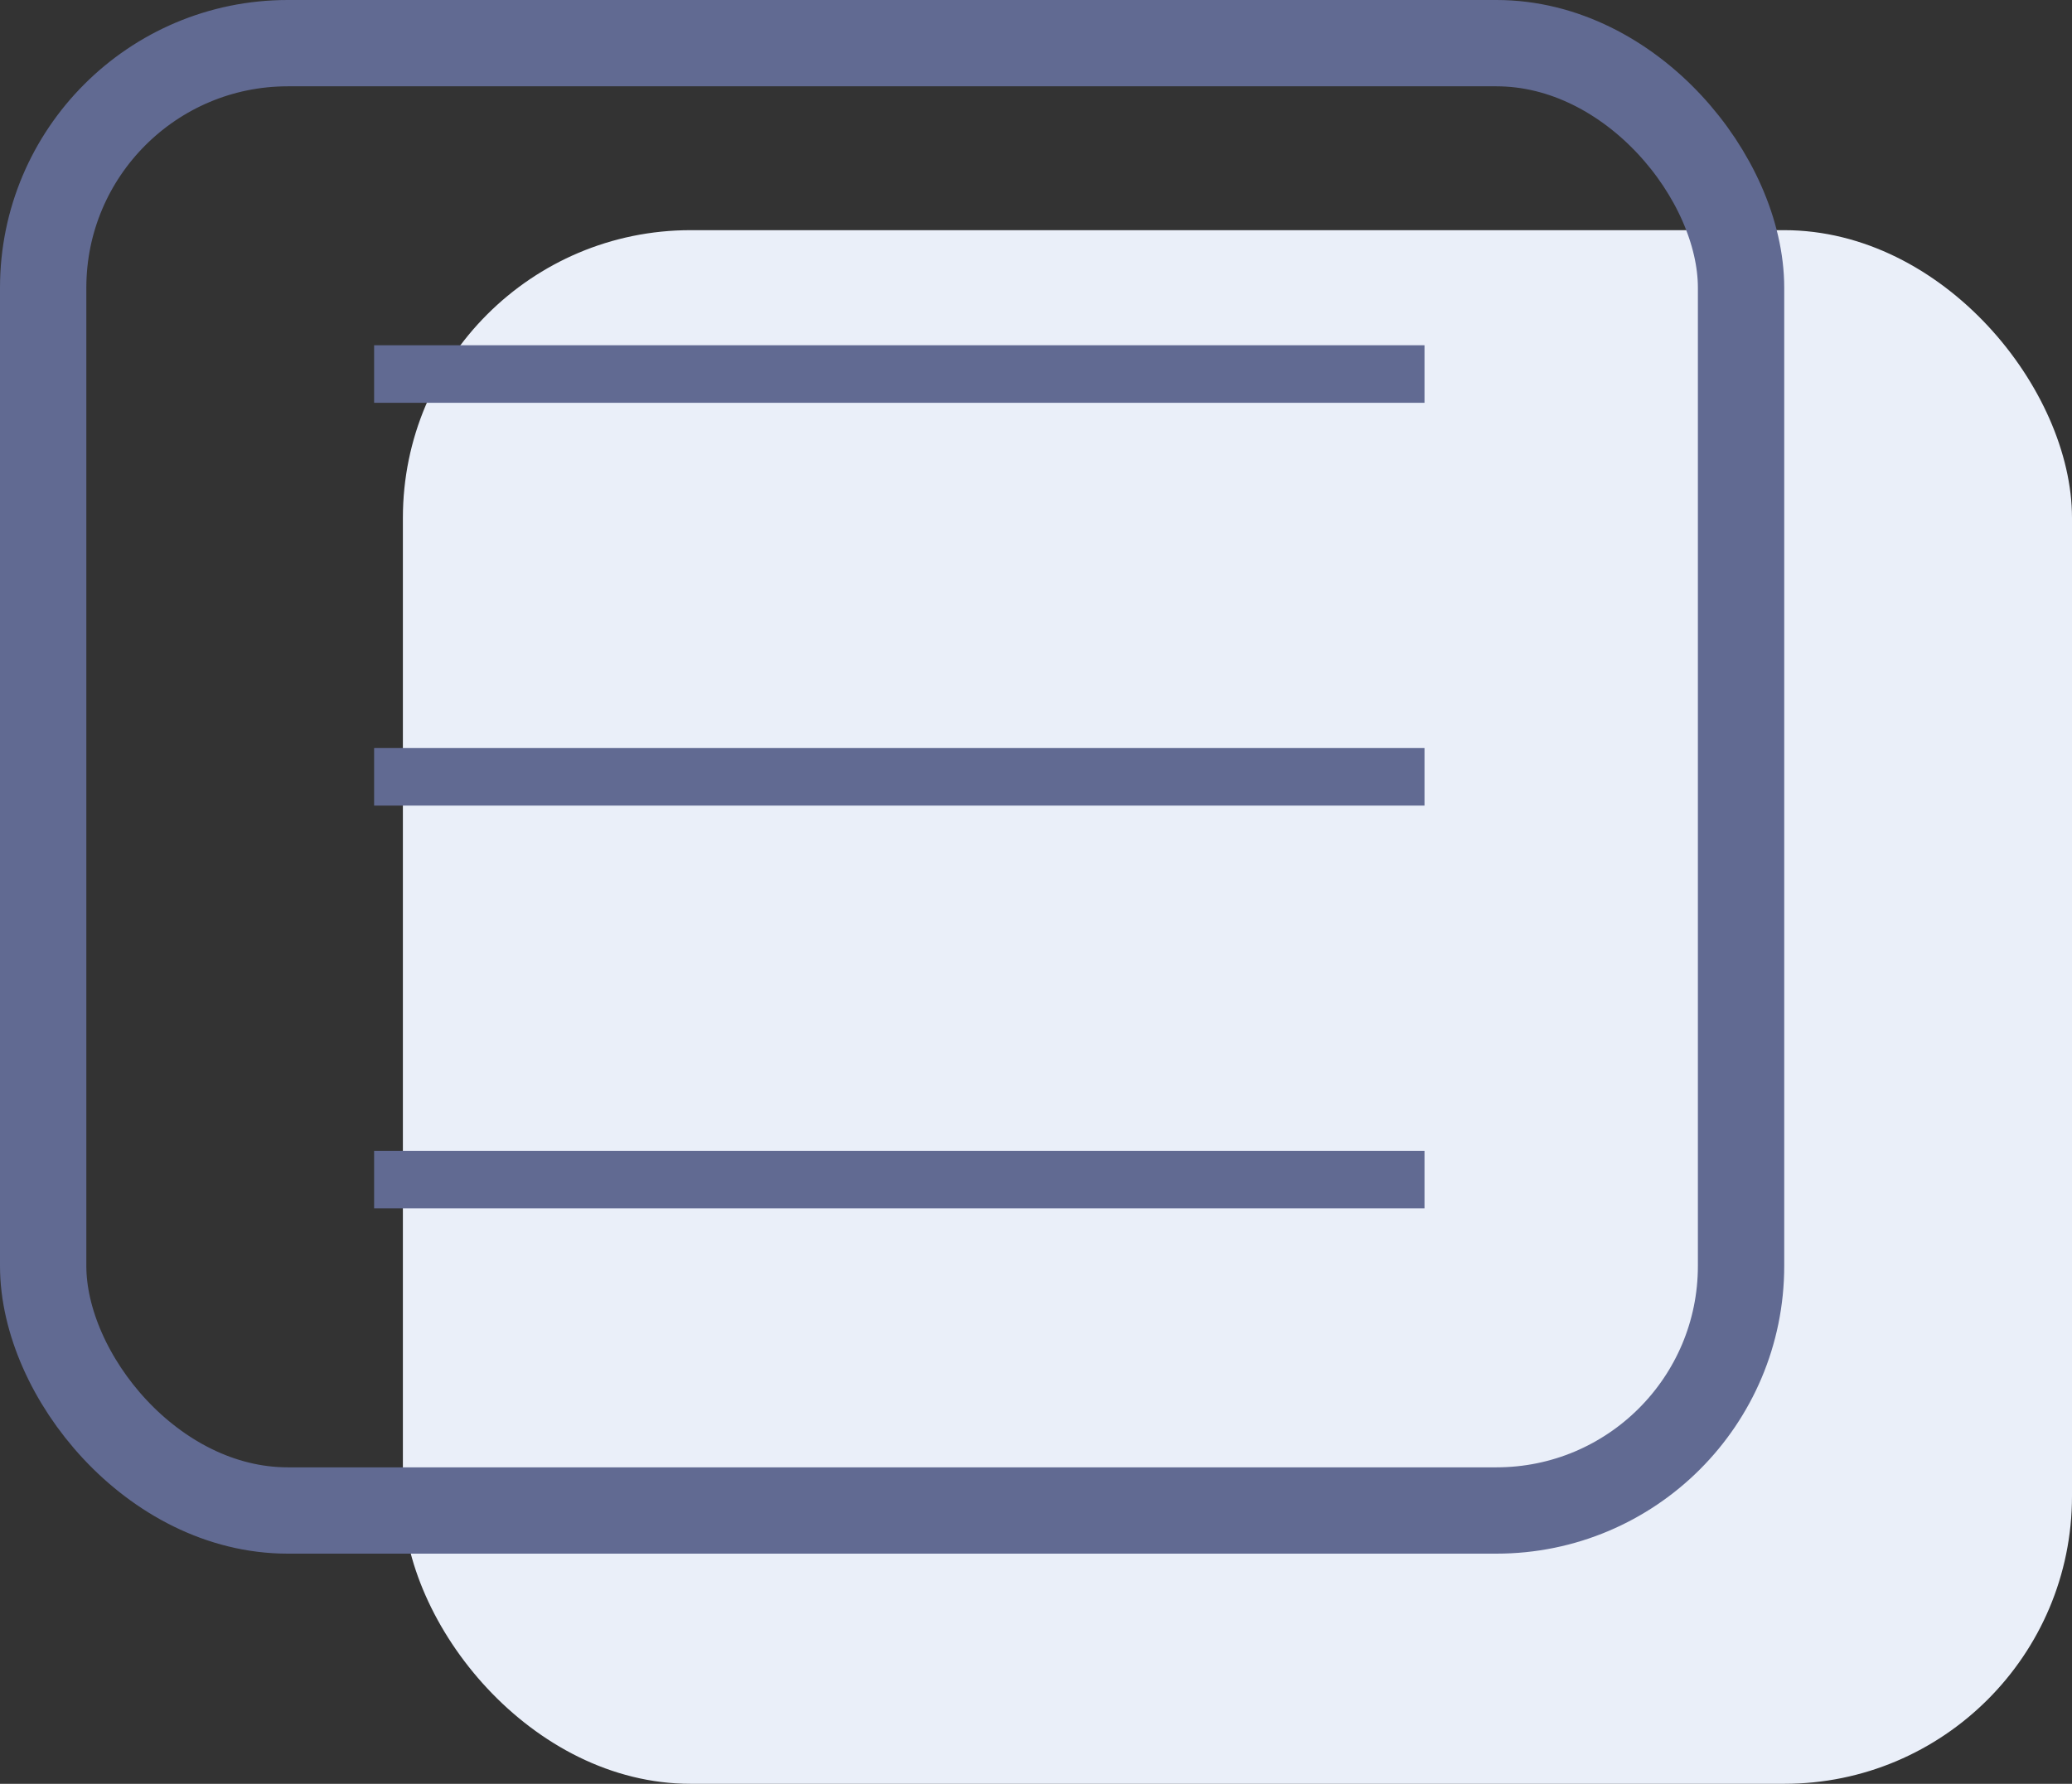
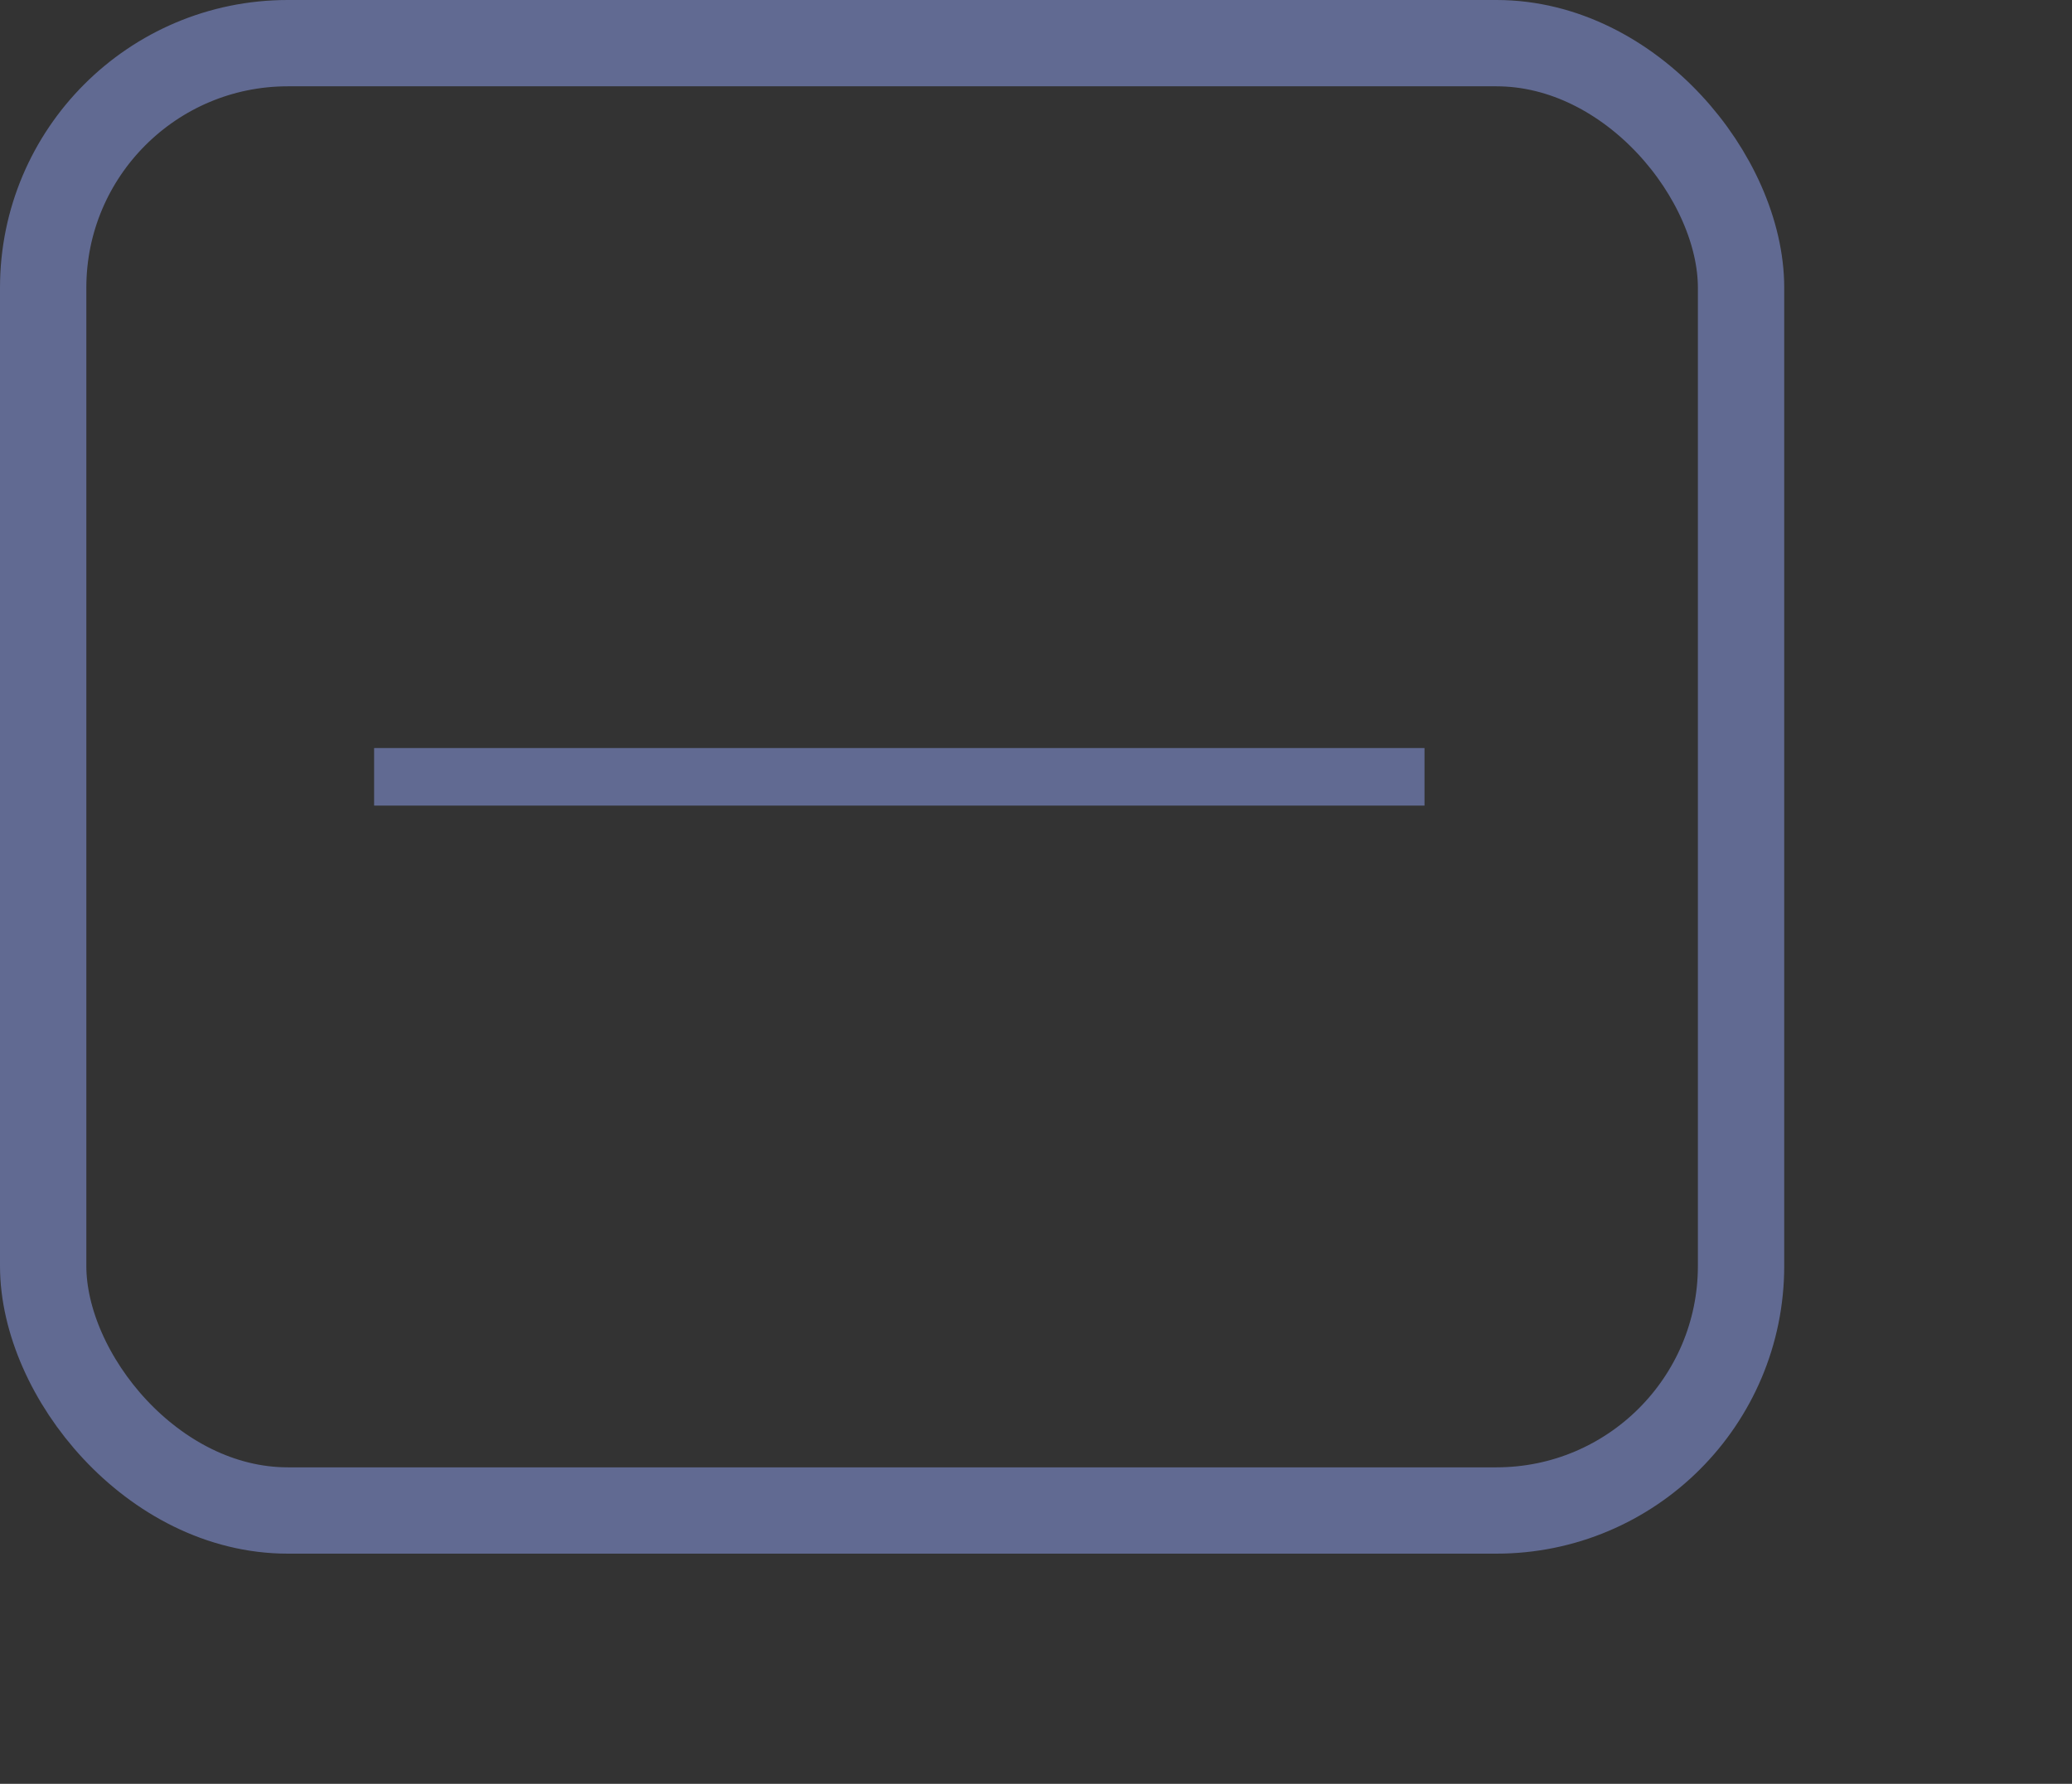
<svg xmlns="http://www.w3.org/2000/svg" width="36" height="31" viewBox="0 0 36 31">
  <rect x="0" y="0" width="36" height="31" fill="#333333" stroke="none" />
  <g id="Group_1097" data-name="Group 1097" transform="translate(-279 -1748)">
    <g id="icon_catalog" data-name="icon catalog">
-       <rect id="Rectangle_763" data-name="Rectangle 763" width="29" height="27" rx="5" transform="translate(286 1752)" fill="#eaeff9" />
      <g id="Rectangle_762" data-name="Rectangle 762" transform="translate(279 1748)" fill="none" stroke="#616a92" stroke-width="1.5">
        <rect width="31" height="27" rx="5" stroke="none" />
        <rect x="0.75" y="0.75" width="29.5" height="25.5" rx="4.25" fill="none" />
      </g>
    </g>
-     <line id="Line_298" data-name="Line 298" x2="18.25" transform="translate(285.5 1754.5)" fill="none" stroke="#616a92" stroke-width="1" />
    <line id="Line_299" data-name="Line 299" x2="18.25" transform="translate(285.5 1761.5)" fill="none" stroke="#616a92" stroke-width="1" />
-     <line id="Line_300" data-name="Line 300" x2="18.25" transform="translate(285.5 1768.5)" fill="none" stroke="#616a92" stroke-width="1" />
  </g>
</svg>